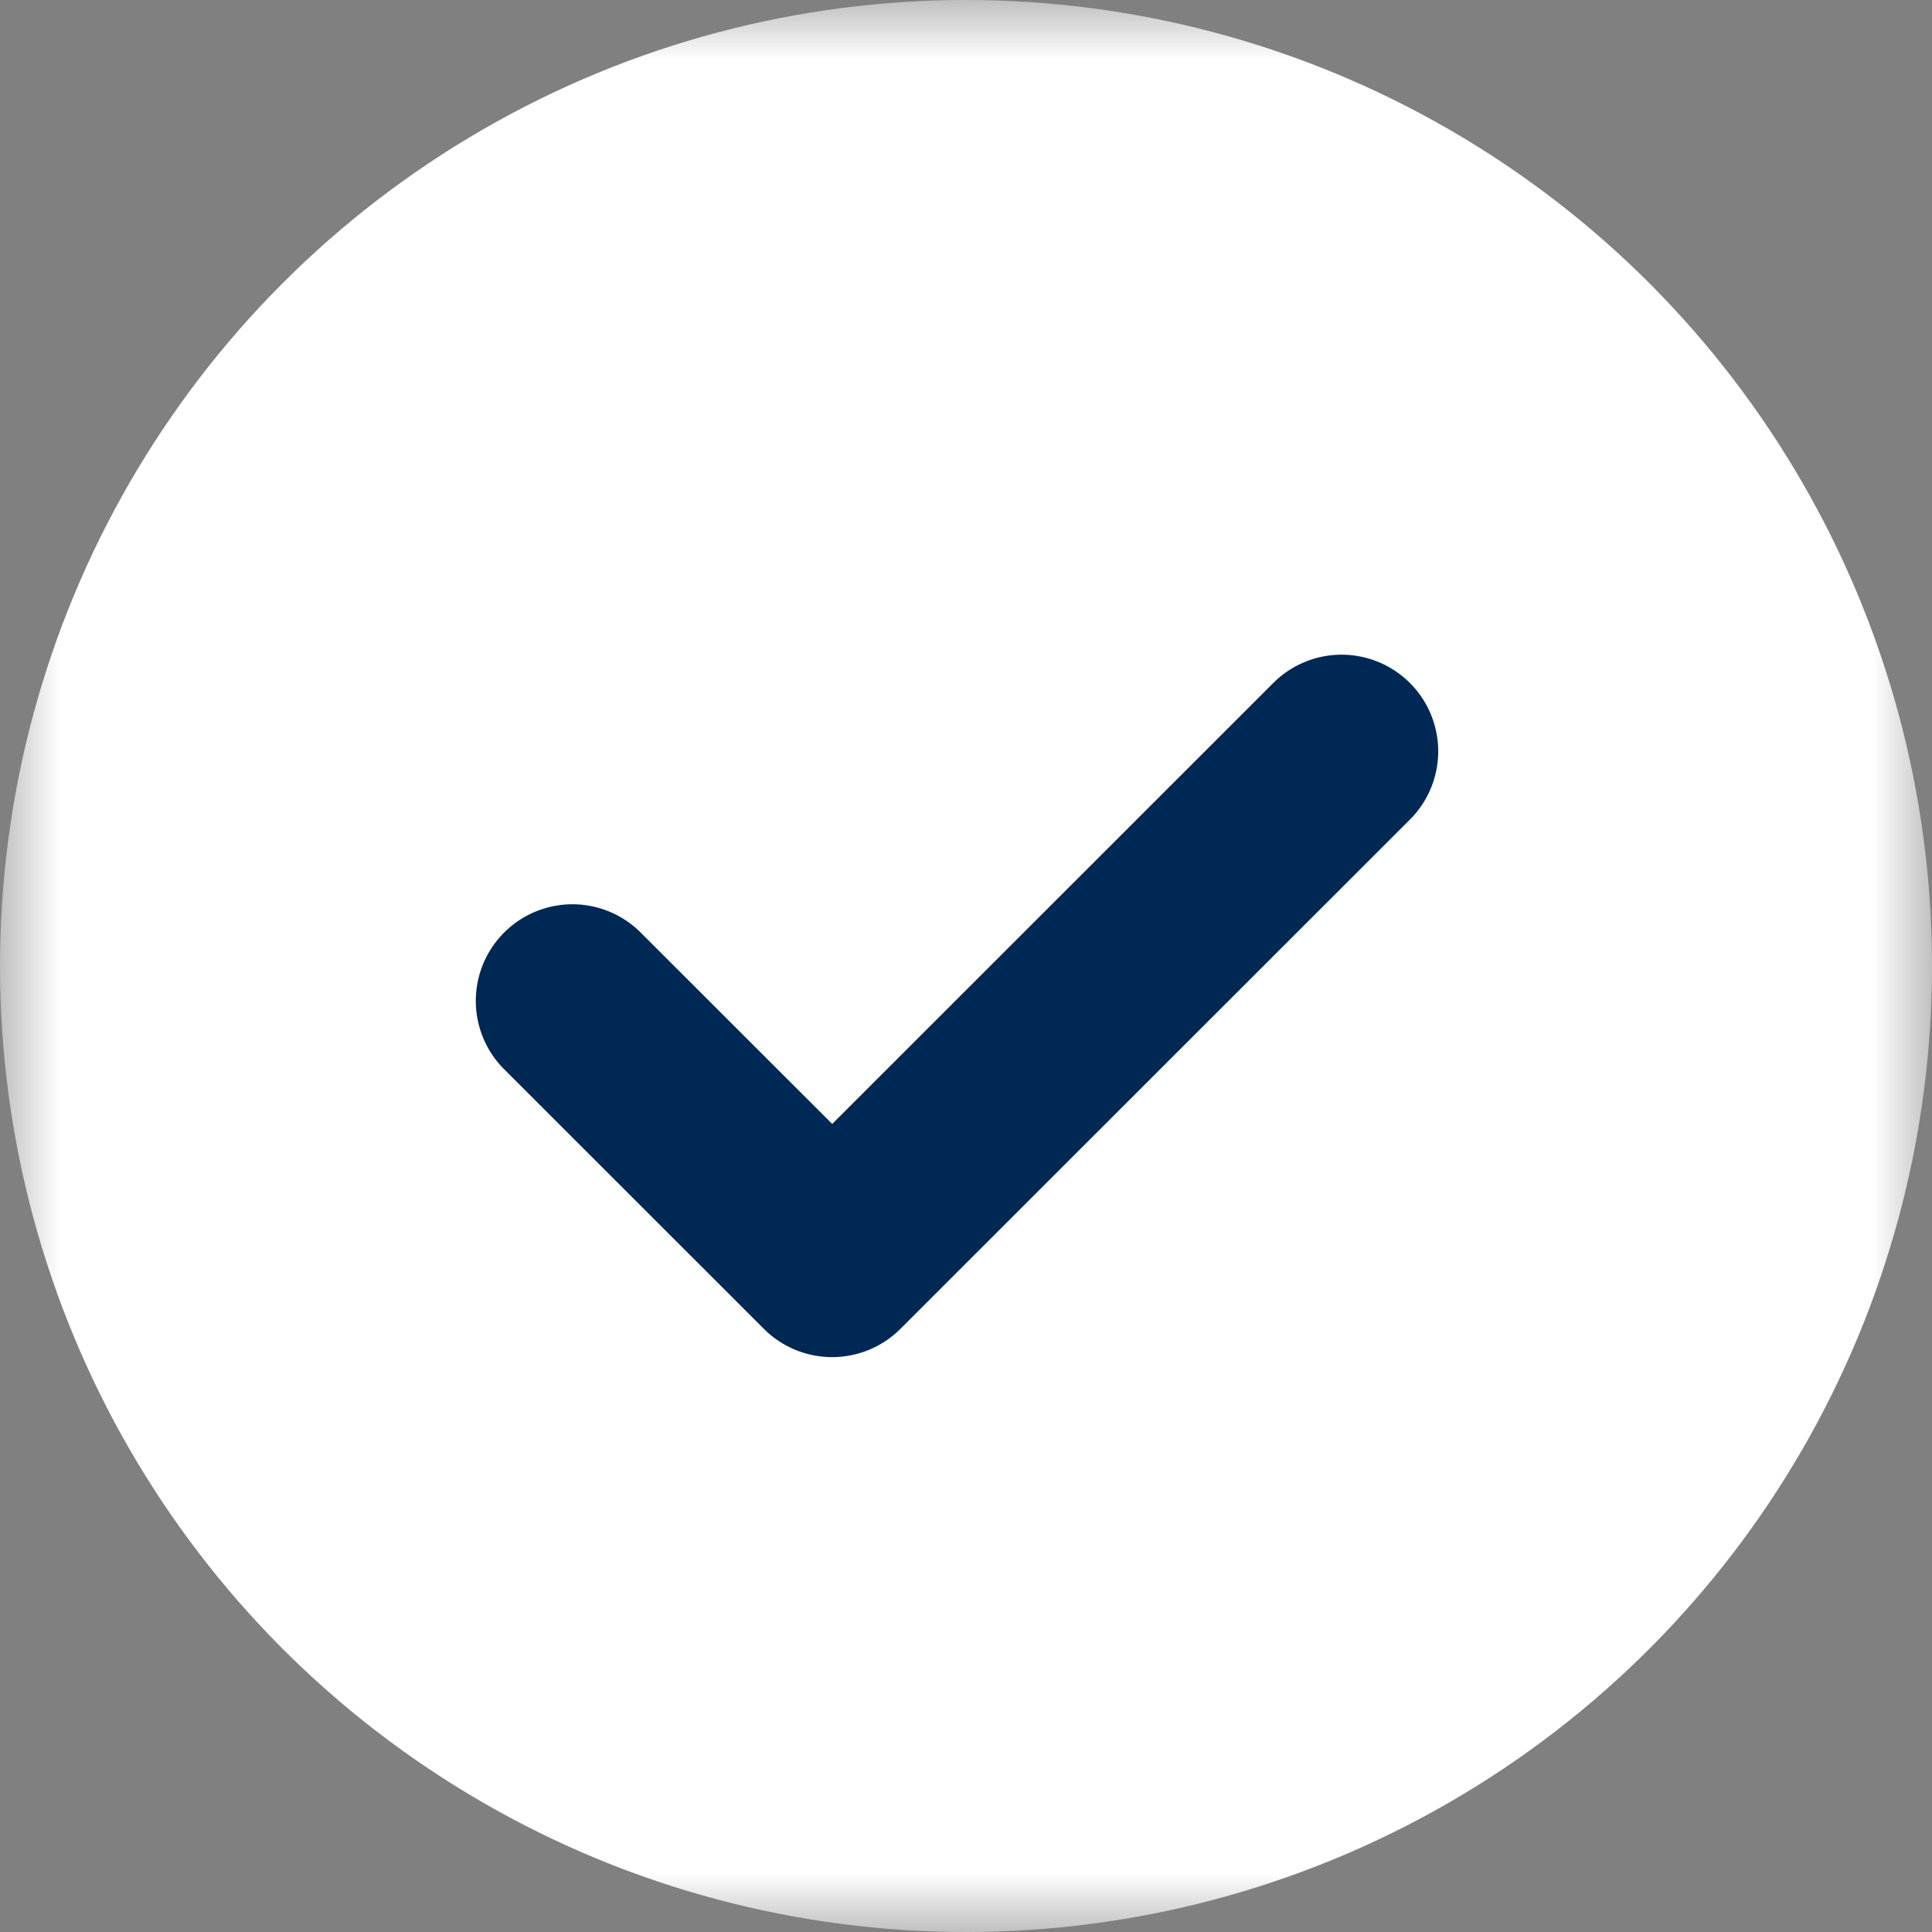
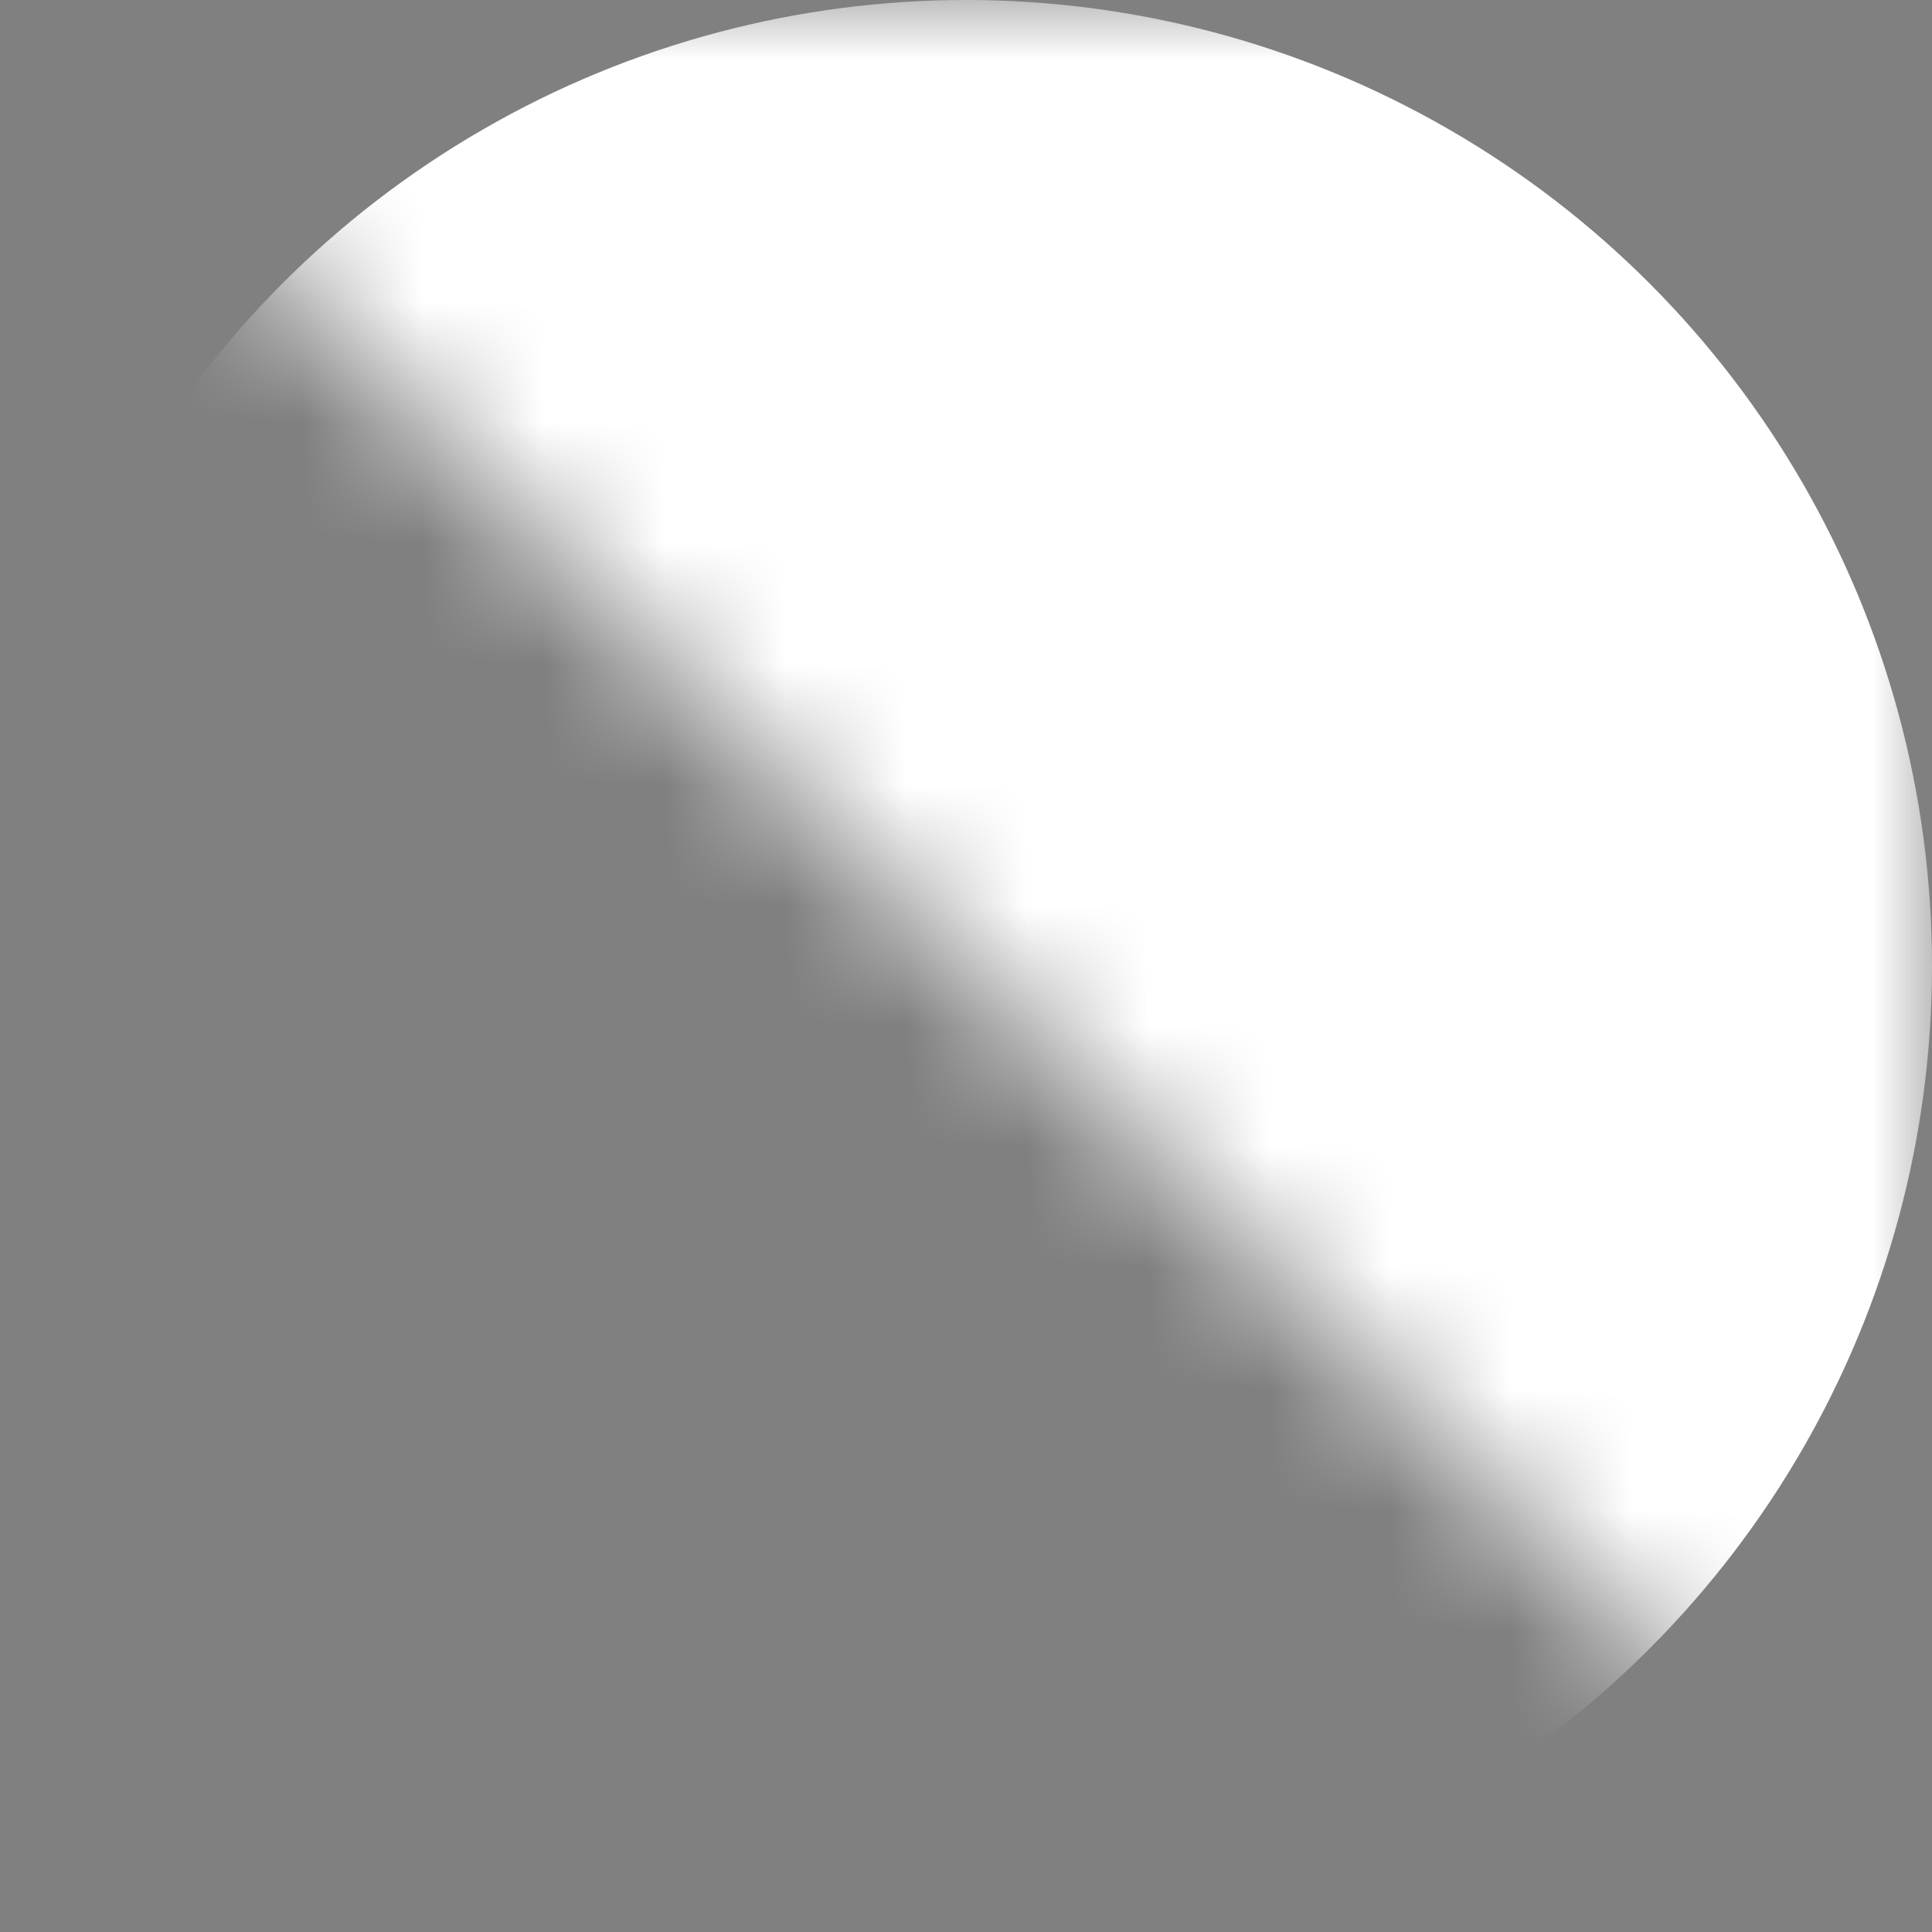
<svg xmlns="http://www.w3.org/2000/svg" width="16" height="16" viewBox="0 0 16 16" fill="none">
  <rect x="0" y="0" width="16" height="16" fill="#808080" stroke="none" />
  <mask id="ituw0l8aya" style="mask-type:luminance" maskUnits="userSpaceOnUse" x="0" y="0" width="16" height="16">
-     <path fill="#fff" d="M0 0h16v16H0z" />
+     <path fill="#fff" d="M0 0h16v16z" />
  </mask>
  <g mask="url(#ituw0l8aya)">
    <circle cx="8" cy="8" r="8" fill="#fff" />
-     <path d="M5.306 7.723a.8.8 0 0 0-1.131 1.132l2.151 2.15a.8.8 0 0 0 1.131 0l4.219-4.217a.8.8 0 1 0-1.131-1.132L6.892 9.308 5.306 7.723z" fill="#002855" />
  </g>
</svg>